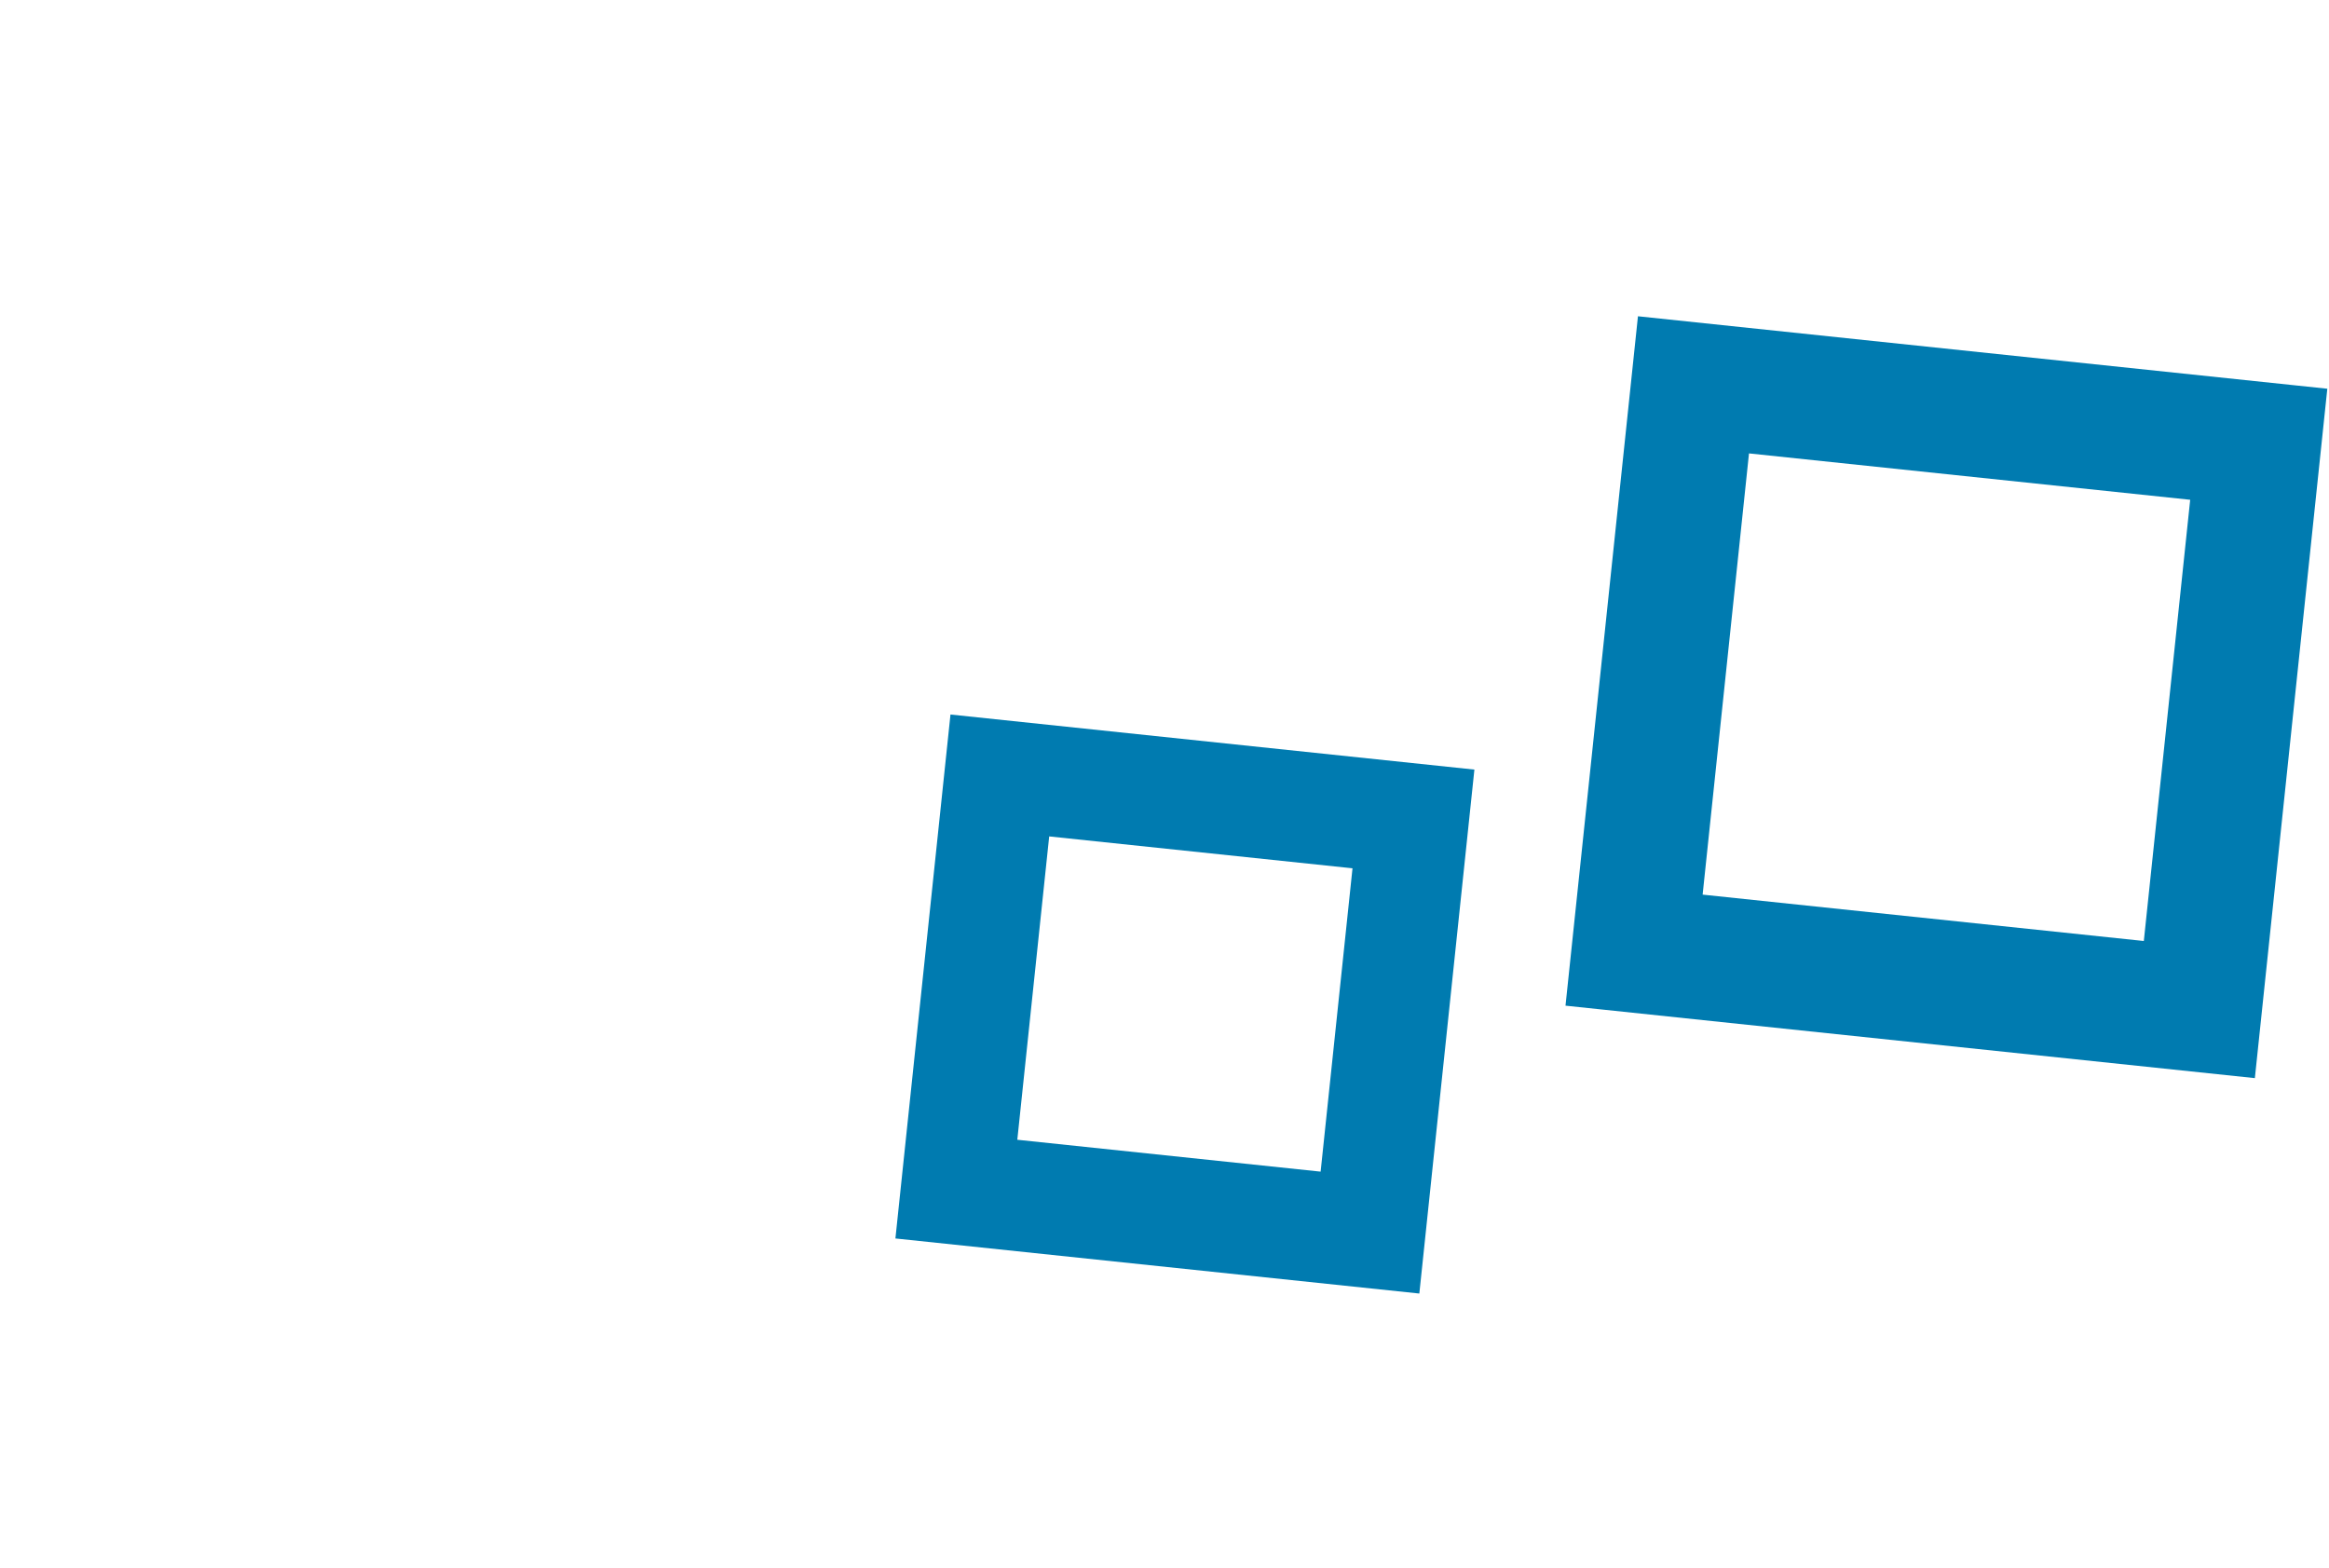
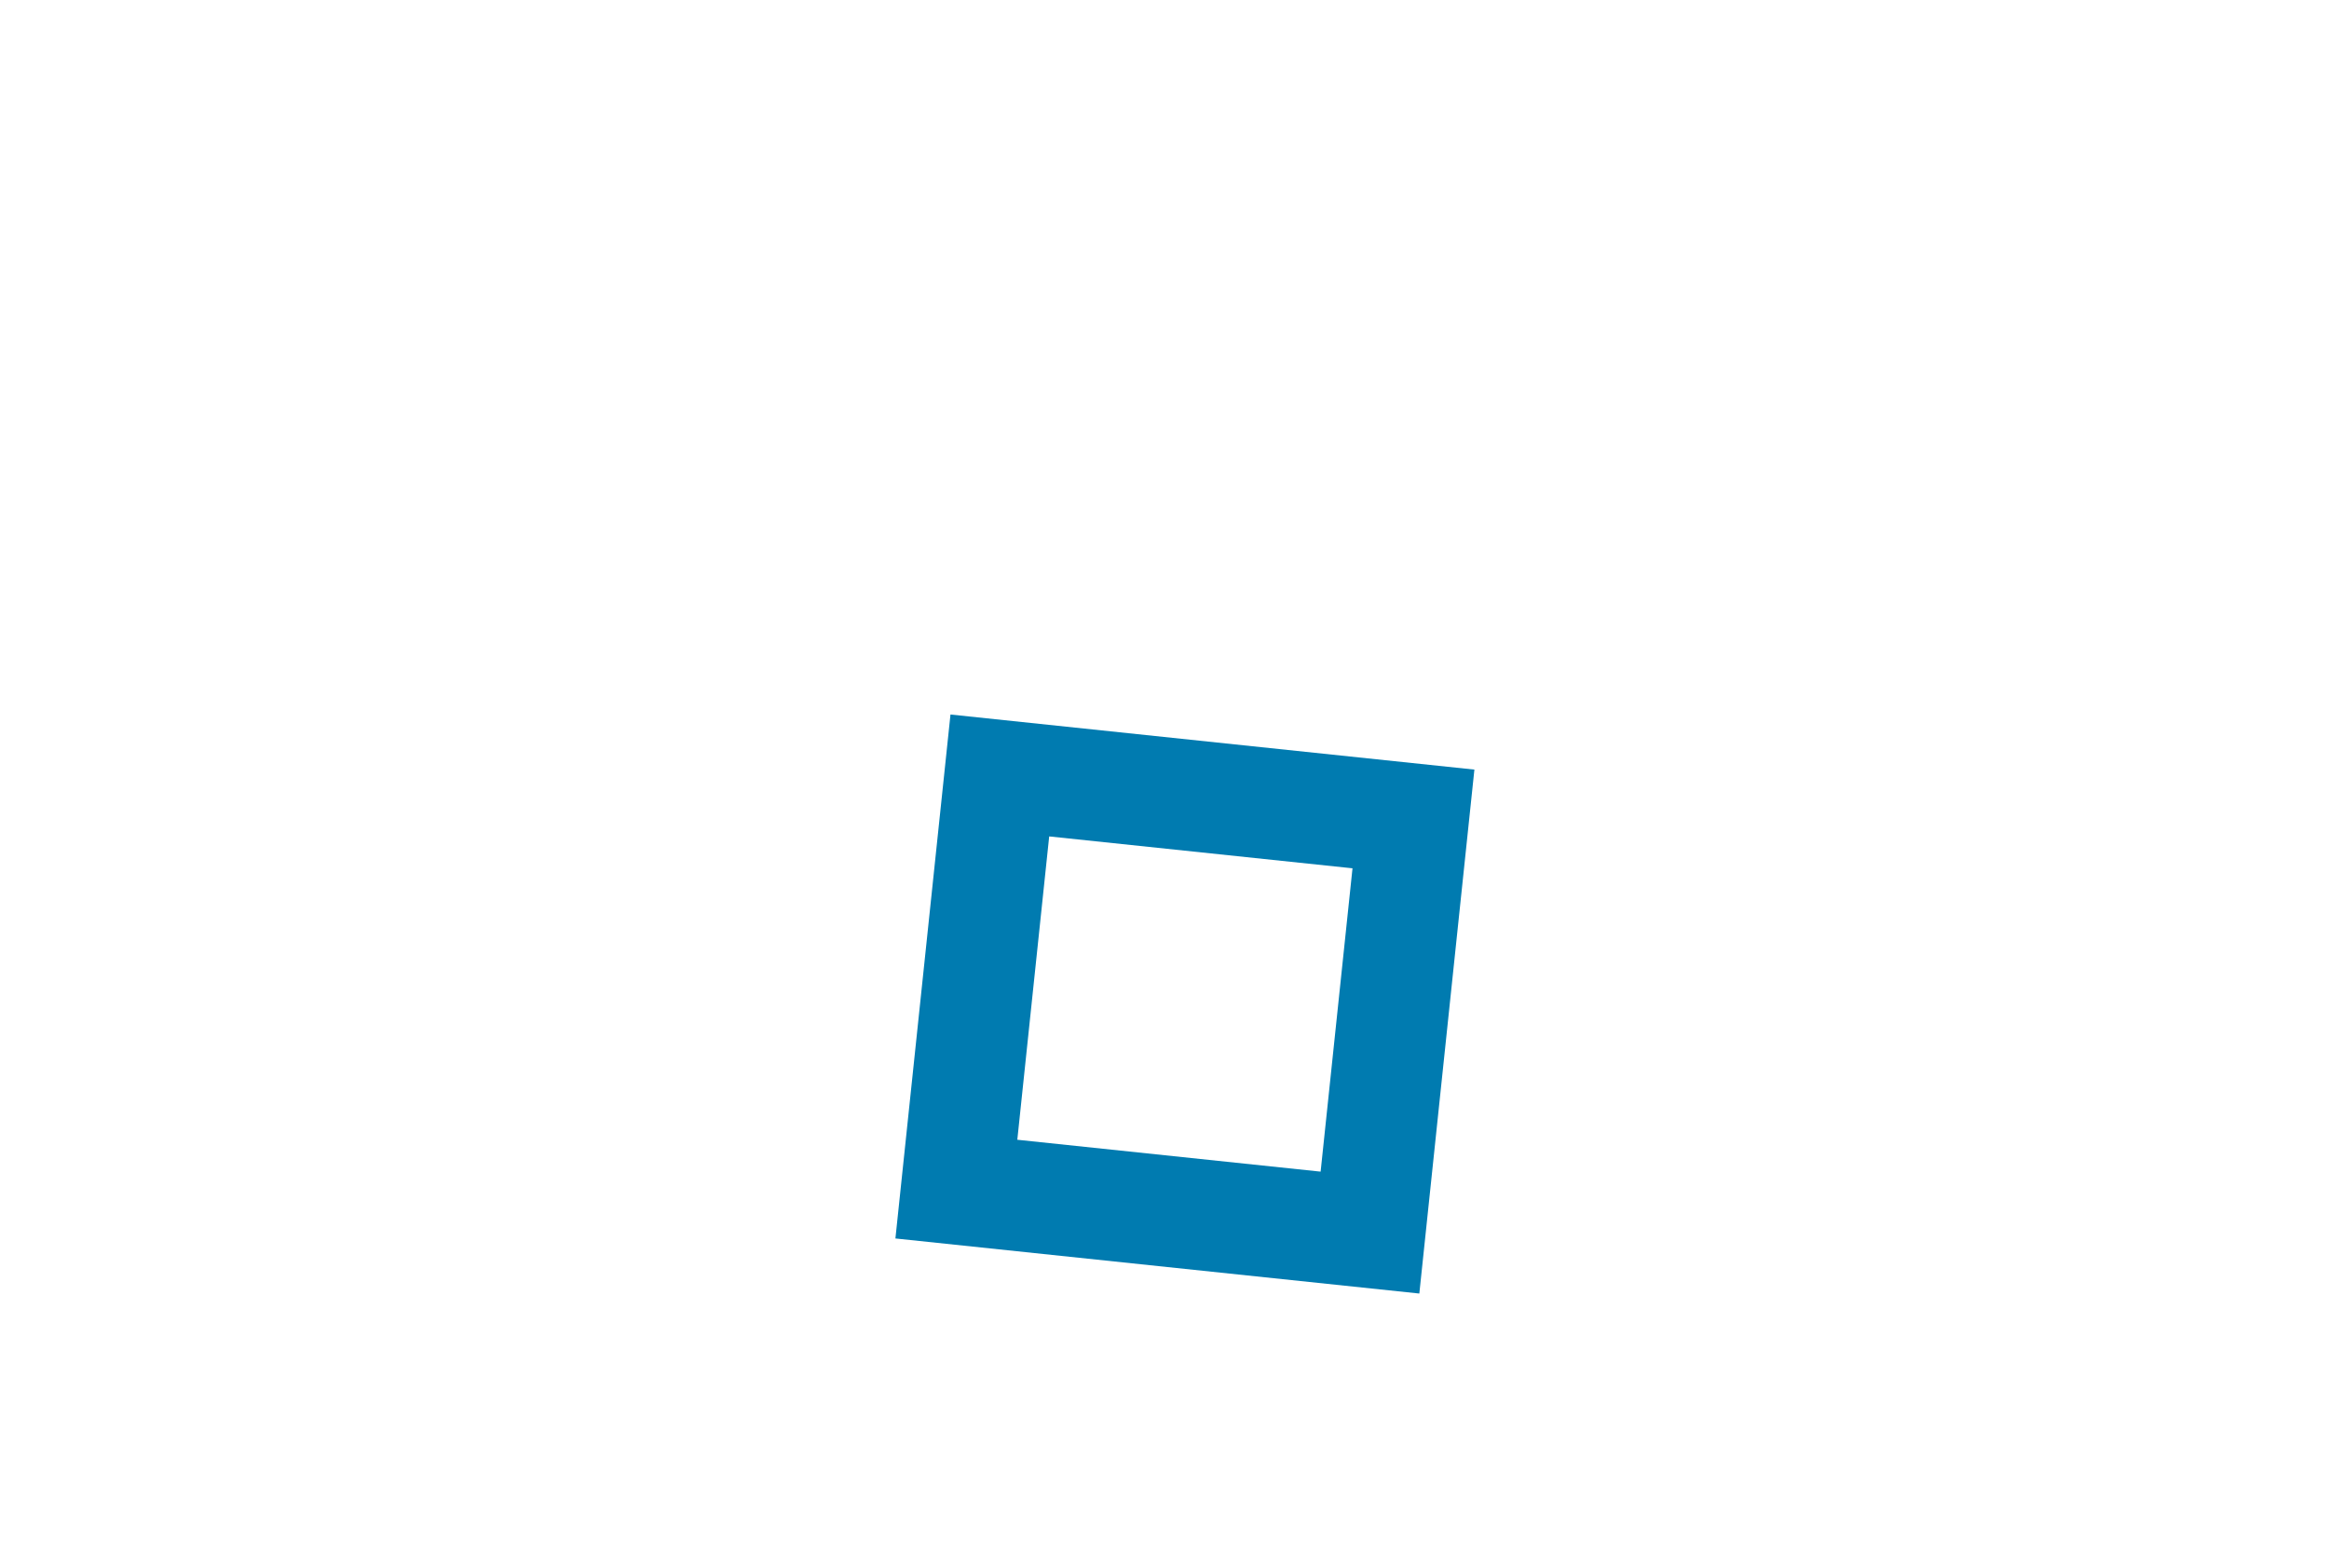
<svg xmlns="http://www.w3.org/2000/svg" width="612px" height="412px" viewBox="0 0 168 113" version="1.1">
  <title>swc-element-08</title>
  <g id="swc-element-08" stroke="none" stroke-width="1" fill="none" fill-rule="evenodd">
    <rect id="Rectangle-Copy-80" stroke="#007BB0" stroke-width="8" transform="translate(85.472, 72.37) rotate(6) translate(-85.472, -72.37) " x="70.472" y="57.37" width="30" height="30" />
-     <rect id="Rectangle-Copy-79" stroke="#007BB0" stroke-width="9" transform="translate(140.402, 50.239) rotate(6) translate(-140.402, -50.239) " x="119.902" y="29.739" width="41" height="41" />
  </g>
</svg>